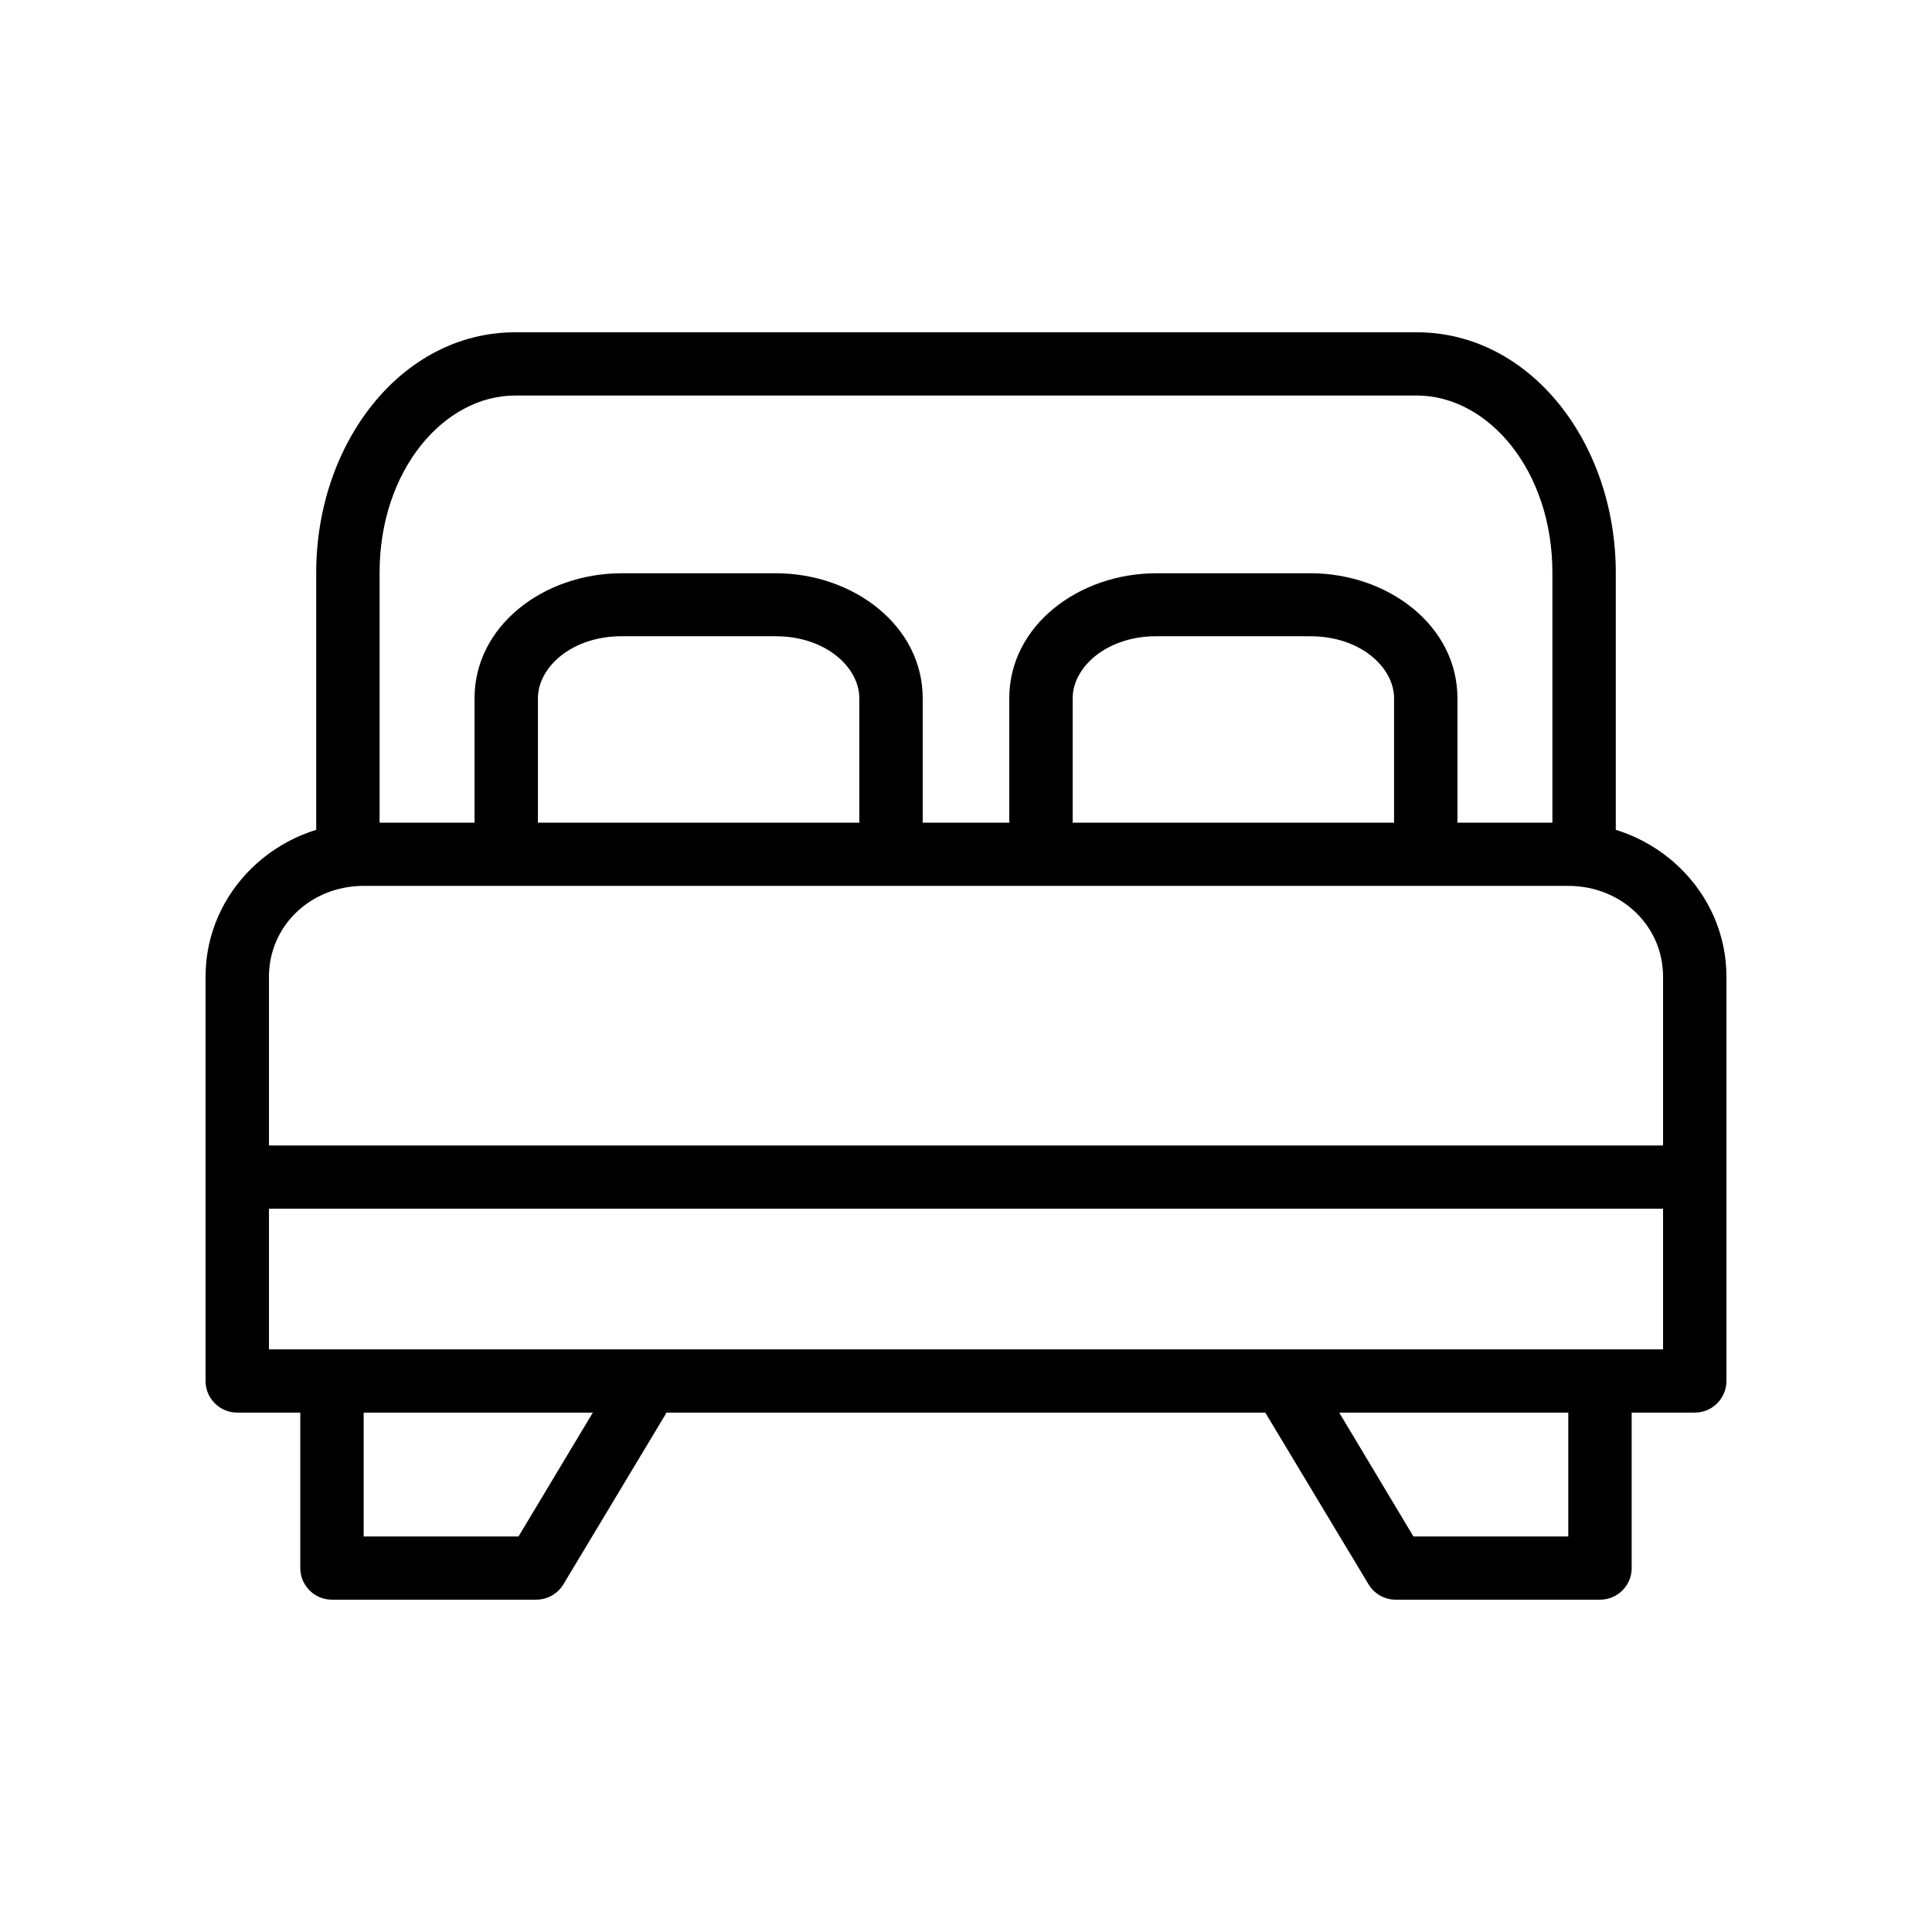
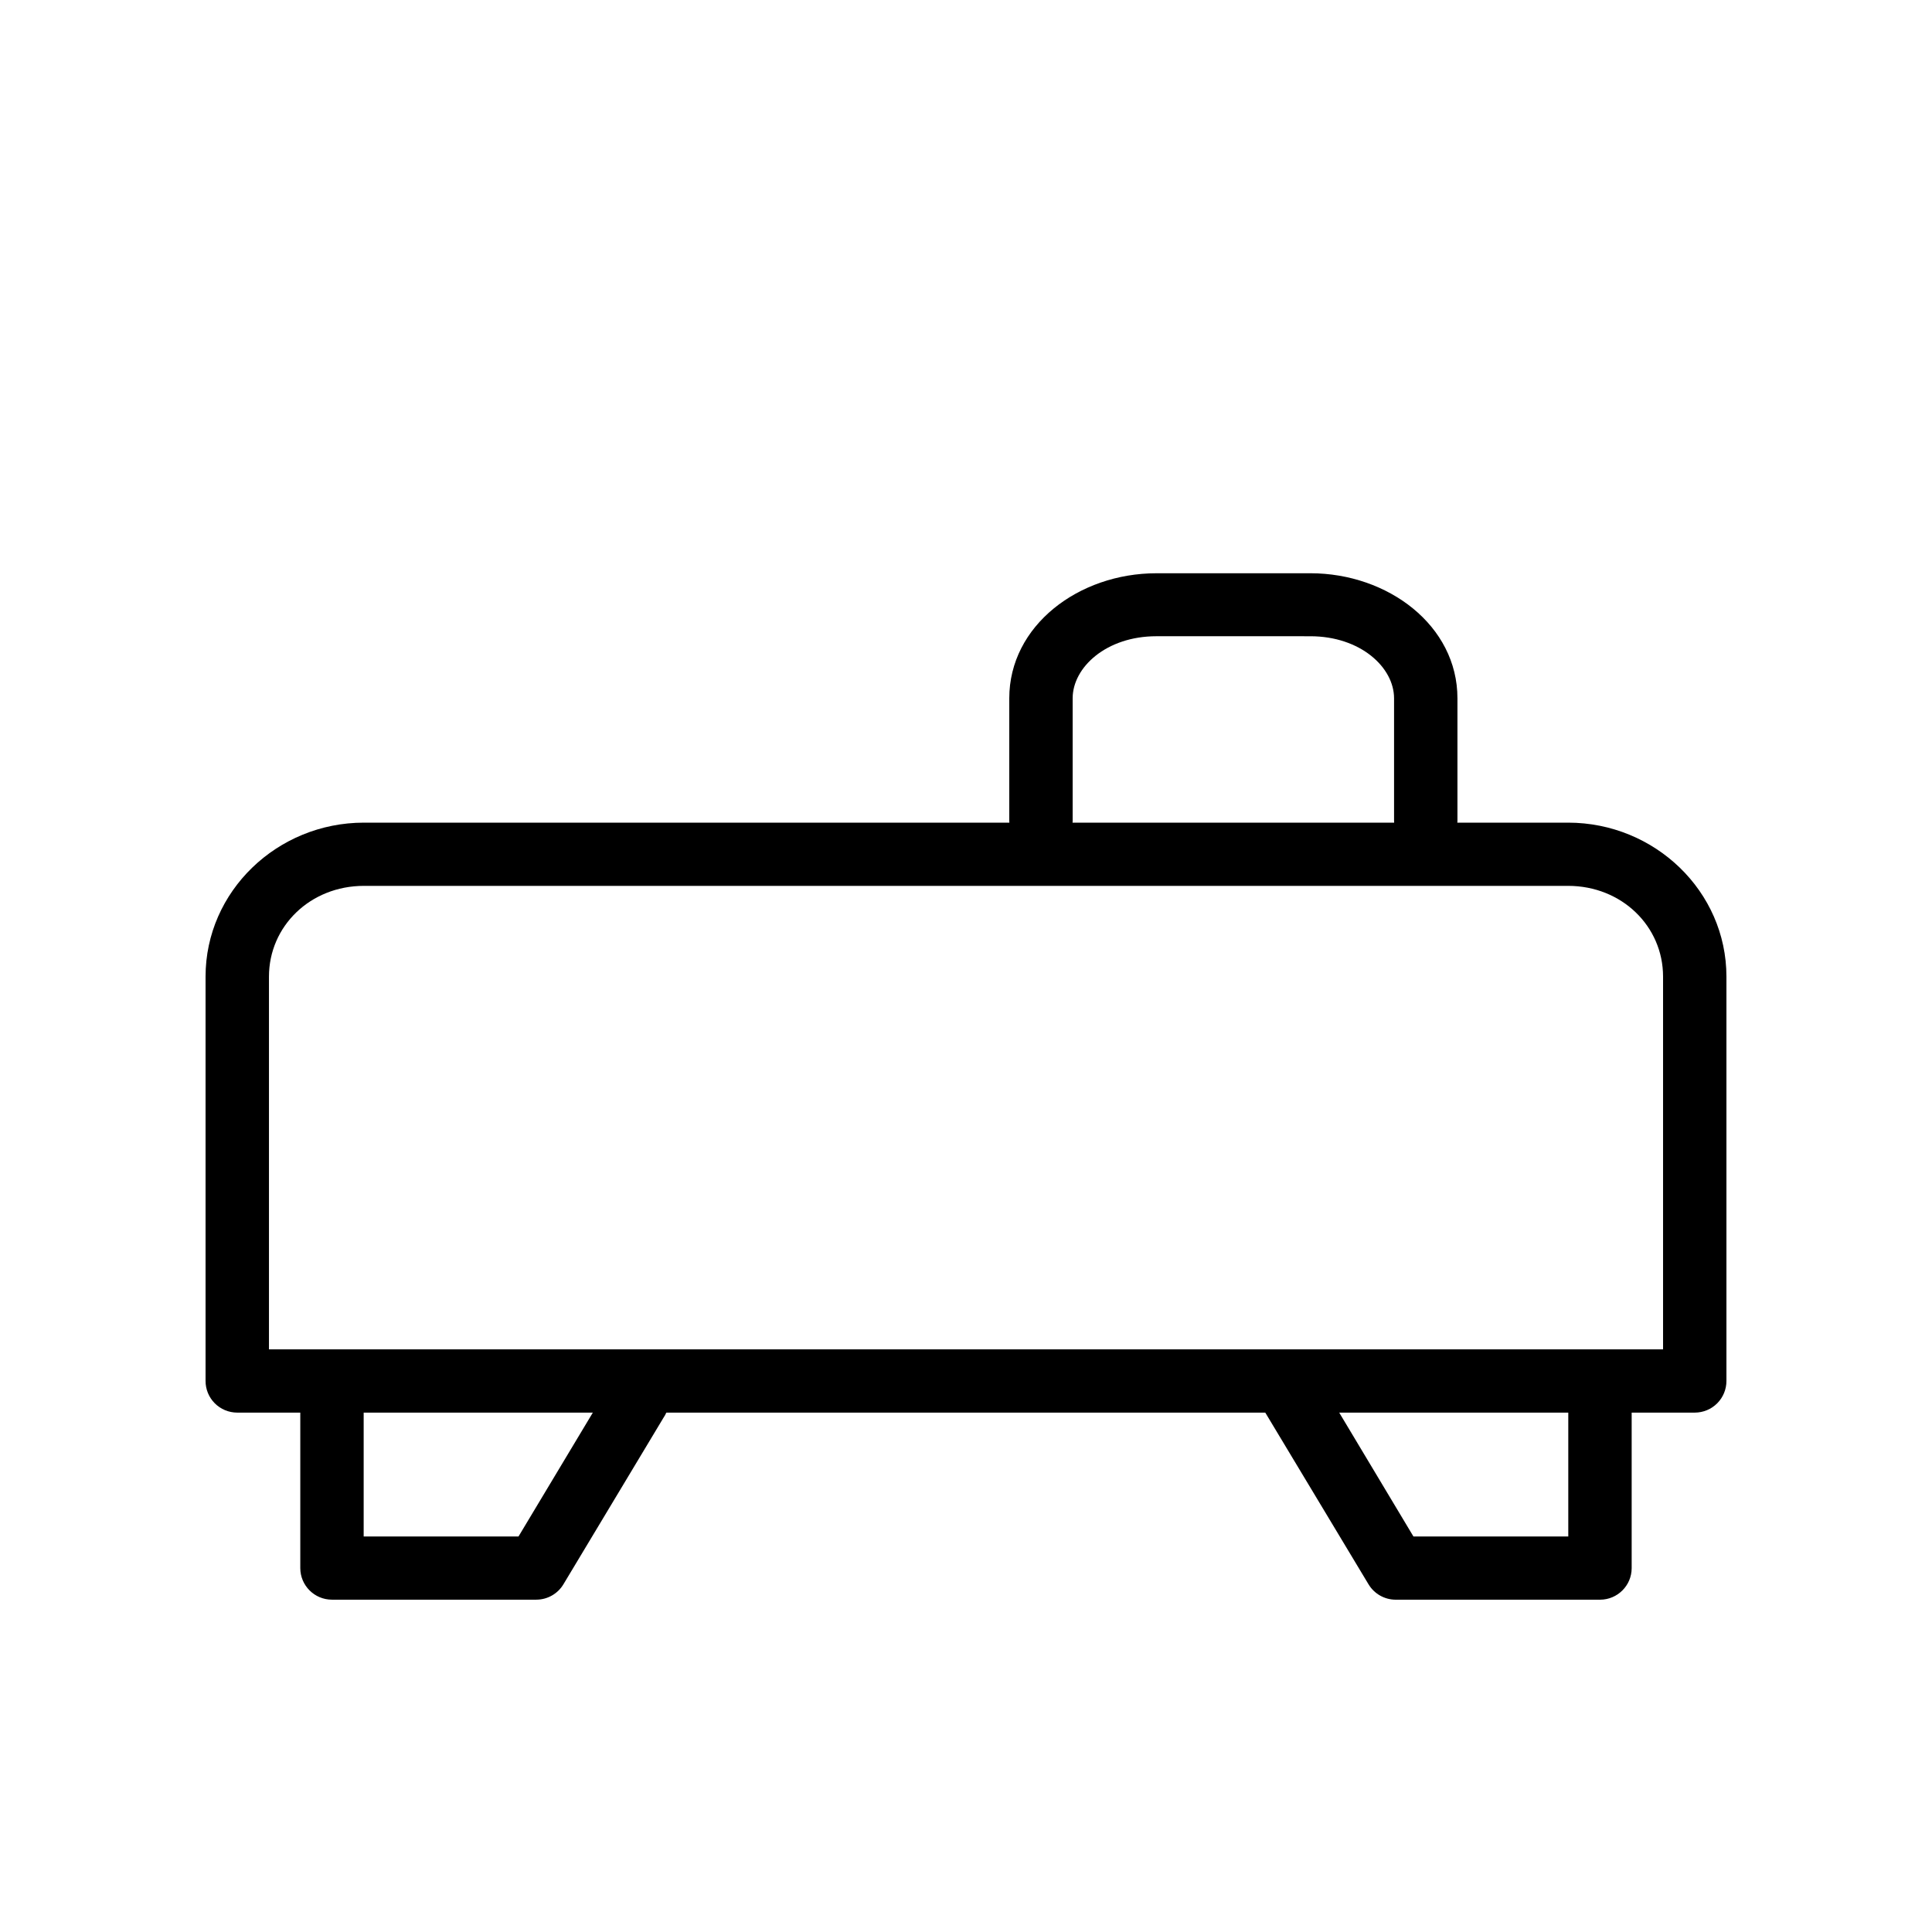
<svg xmlns="http://www.w3.org/2000/svg" fill="#000000" width="800px" height="800px" version="1.1" viewBox="144 144 512 512">
  <g>
    <path d="m240.44 362.01c-22.973 0-41.965 18.195-41.965 40.801v107.14c-0.008 2.223 0.867 4.356 2.438 5.934 1.57 1.574 3.703 2.465 5.93 2.473h386.31c2.227-0.008 4.359-0.898 5.93-2.473 1.57-1.578 2.445-3.711 2.438-5.934v-107.14c0-22.609-18.996-40.801-41.965-40.801zm0 16.754h319.12c14.246 0 25.168 10.727 25.168 24.047v98.789h-369.45v-98.789c0-13.324 10.922-24.047 25.168-24.047z" />
-     <path d="m213.91 447.57c-4.641 0.223-8.219 4.156-7.996 8.781 0.223 4.625 4.16 8.195 8.801 7.973h370.57c4.637 0 8.398-3.75 8.398-8.375s-3.762-8.379-8.398-8.379h-370.57c-0.27-0.012-0.539-0.012-0.805 0z" />
-     <path d="m280.55 232.06c-30.223 0-52.75 29.445-52.75 63.676v68.867l-0.004 0.004c0 4.625 3.762 8.375 8.398 8.375 4.641 0 8.402-3.75 8.402-8.375v-68.867c0-27.031 16.988-46.922 35.953-46.922h238.9c18.965 0 35.953 19.891 35.953 46.922v70.91-0.004c0 4.625 3.758 8.375 8.398 8.375s8.398-3.75 8.398-8.375v-70.91c0-34.23-22.531-63.676-52.754-63.676z" />
-     <path d="m308.75 295.92c-20.605 0-38.992 13.875-38.992 33.137v32.457-0.004c0 4.629 3.762 8.379 8.402 8.379 4.637 0 8.398-3.75 8.398-8.379v-32.457c0-8.195 8.91-16.445 22.191-16.445h40.789c13.281 0 22.191 8.25 22.191 16.445v32.457c0 4.629 3.762 8.379 8.398 8.379 4.641 0 8.398-3.75 8.398-8.379v-32.457c0-19.262-18.387-33.137-38.992-33.137z" />
    <path d="m450.46 295.92c-20.605 0-38.992 13.875-38.992 33.137v32.457-0.004c0 4.629 3.762 8.379 8.398 8.379 4.641 0 8.398-3.75 8.398-8.379v-32.457c0-8.195 8.91-16.445 22.191-16.445l40.793 0.004c13.281 0 22.191 8.25 22.191 16.445v32.457-0.004c0 4.629 3.762 8.379 8.398 8.379 4.641 0 8.398-3.75 8.398-8.379v-32.457c0-19.262-18.387-33.137-38.992-33.137z" />
    <path d="m567.05 504.57c-4.297 0.492-7.516 4.156-7.438 8.469v38.145h-41.035l-24.855-41.48h-0.004c-1.141-1.91-3-3.289-5.16-3.836-2.164-0.547-4.453-0.211-6.371 0.93-1.914 1.137-3.297 2.988-3.844 5.148-0.547 2.156-0.211 4.441 0.934 6.352l27.398 45.562v-0.004c1.512 2.527 4.242 4.074 7.191 4.082h54.176c4.617-0.016 8.355-3.742 8.367-8.348v-46.551c0.047-2.414-0.957-4.731-2.75-6.352-1.793-1.621-4.203-2.394-6.609-2.117z" />
    <path d="m223.58 511.98v47.602c0.016 4.602 3.754 8.332 8.367 8.348h54.176c2.949-0.008 5.68-1.555 7.191-4.078l26.406-43.953c6.641-9.773-8.871-19.039-14.383-8.594l-23.926 39.875h-41.035v-39.195c-5.027-12.715-12.547-7.977-16.797 0z" />
  </g>
</svg>